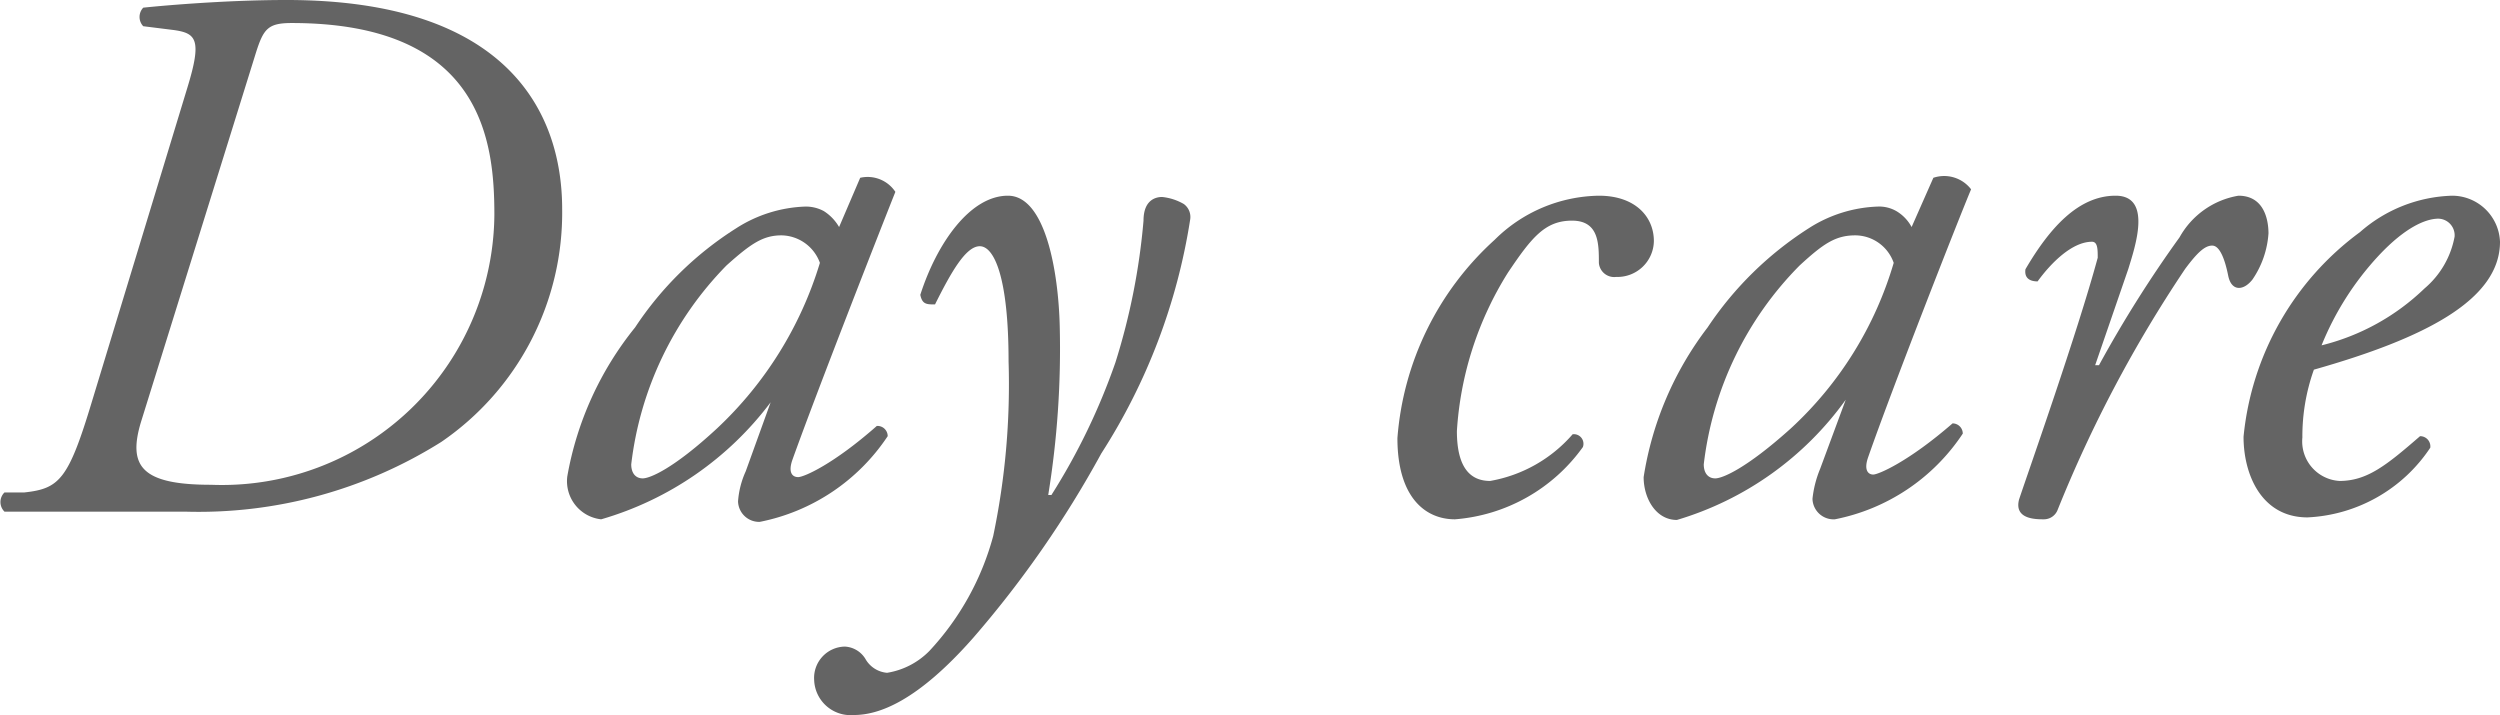
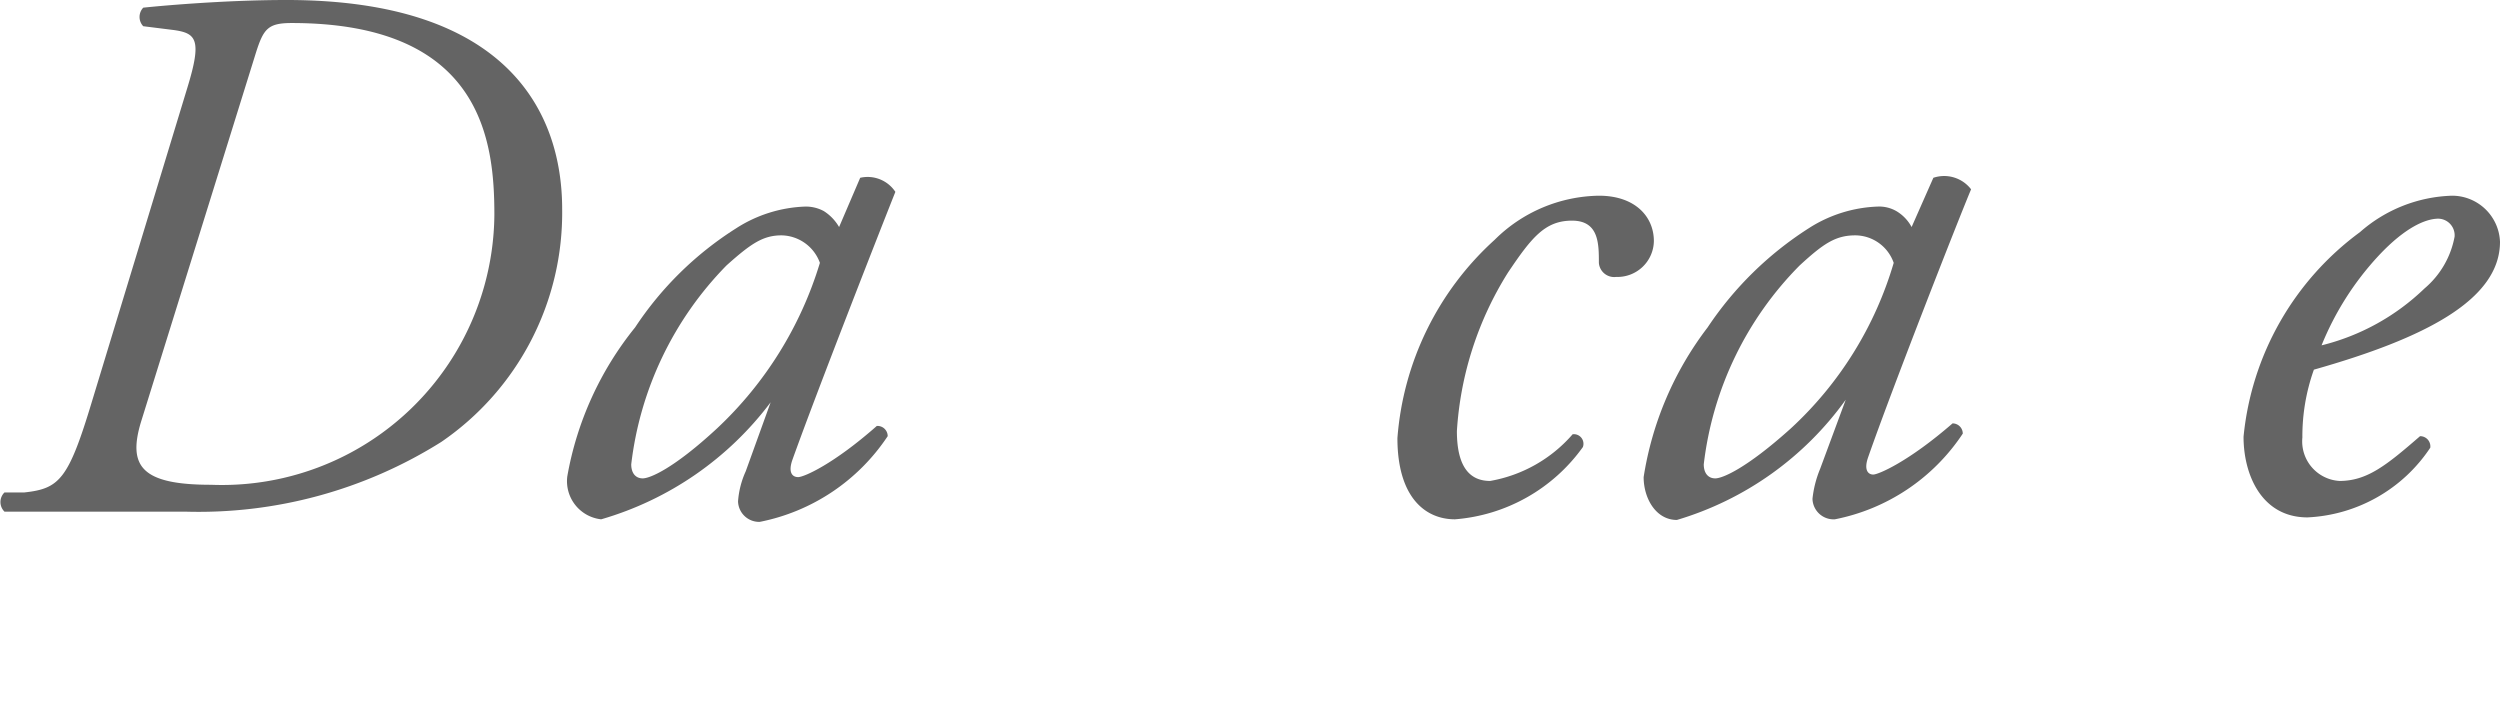
<svg xmlns="http://www.w3.org/2000/svg" width="39.09" height="11.18" viewBox="0 0 39.09 11.18">
  <defs>
    <style>.cls-1{fill:#646464;}</style>
  </defs>
  <title>アセット 12</title>
  <g id="レイヤー_2" data-name="レイヤー 2">
    <g id="layer_1" data-name="layer 1">
      <path class="cls-1" d="M2.93,1.37c.23-.75.14-.85-.21-.9L2.24.41a.21.21,0,0,1,0-.29C2.42.1,3.47,0,4.48,0,7.93,0,8.79,1.75,8.79,3.27A4.34,4.34,0,0,1,6.9,6.91,7.13,7.13,0,0,1,2.89,8c-.36,0-.79,0-1.5,0C.9,8,.49,8,.07,8a.21.21,0,0,1,0-.3l.31,0c.55-.06.69-.2,1.06-1.43ZM2.21,6.58c-.22.71,0,1,1.09,1A4.26,4.26,0,0,0,7.73,3.36c0-1.14-.18-3-3.17-3-.37,0-.44.09-.56.47Z" />
      <path class="cls-1" d="M13.45,2.78A.52.52,0,0,1,14,3c-.18.45-1.22,3.1-1.61,4.19-.07.2,0,.27.09.27s.55-.2,1.23-.8a.16.16,0,0,1,.17.16,3.13,3.13,0,0,1-2,1.34.33.33,0,0,1-.34-.32,1.37,1.37,0,0,1,.12-.47l.39-1.08h0A5.08,5.08,0,0,1,9.4,8.12a.6.6,0,0,1-.53-.67A5.11,5.11,0,0,1,9.93,5.12a5.26,5.26,0,0,1,1.58-1.55,2.13,2.13,0,0,1,1.08-.34.59.59,0,0,1,.29.07.72.72,0,0,1,.24.25ZM11.36,4.15A5.33,5.33,0,0,0,9.87,7.26c0,.14.07.22.18.22s.48-.15,1.16-.78a5.88,5.88,0,0,0,1.61-2.59.65.65,0,0,0-.6-.43C11.93,3.68,11.74,3.81,11.36,4.15Z" />
-       <path class="cls-1" d="M16.57,5.1a14.25,14.25,0,0,1-.18,2.64h.05a10,10,0,0,0,1-2.07,10.28,10.28,0,0,0,.44-2.22c0-.34.21-.37.29-.37a.84.84,0,0,1,.34.11.25.25,0,0,1,.1.24,9.44,9.44,0,0,1-1.39,3.66,16.38,16.38,0,0,1-2,2.88c-.88,1-1.48,1.21-1.87,1.21a.57.57,0,0,1-.62-.55.49.49,0,0,1,.48-.52.4.4,0,0,1,.32.19.43.43,0,0,0,.34.22,1.19,1.19,0,0,0,.66-.34,4.25,4.25,0,0,0,1-1.8,11.54,11.54,0,0,0,.24-2.73c0-1.33-.23-1.8-.45-1.8s-.45.41-.7.91c-.13,0-.2,0-.23-.15.26-.81.78-1.55,1.37-1.55S16.55,4.26,16.57,5.1Z" />
      <path class="cls-1" d="M25.86,3.77a.57.57,0,0,1-.59.56A.24.24,0,0,1,25,4.11c0-.3,0-.66-.42-.66s-.63.26-1,.81a5.27,5.27,0,0,0-.8,2.48c0,.6.23.78.52.78a2.21,2.21,0,0,0,1.29-.73.15.15,0,0,1,.16.2,2.72,2.72,0,0,1-2,1.13c-.47,0-.9-.35-.9-1.27a4.66,4.66,0,0,1,1.52-3.1A2.36,2.36,0,0,1,25,3.06C25.57,3.06,25.86,3.39,25.86,3.77Z" />
      <path class="cls-1" d="M30.23,2.78a.53.53,0,0,1,.59.18c-.19.45-1.23,3.1-1.61,4.19-.07.2,0,.27.08.27s.55-.2,1.24-.8a.16.16,0,0,1,.16.16,3.12,3.12,0,0,1-2,1.34.33.33,0,0,1-.35-.32,1.68,1.68,0,0,1,.12-.47l.4-1.08h0a5,5,0,0,1-2.64,1.88c-.33,0-.52-.34-.52-.67A5.16,5.16,0,0,1,26.7,5.12a5.37,5.37,0,0,1,1.58-1.55,2.13,2.13,0,0,1,1.08-.34.54.54,0,0,1,.29.07.64.64,0,0,1,.24.25ZM28.14,4.15a5.29,5.29,0,0,0-1.5,3.11c0,.14.07.22.18.22S27.3,7.33,28,6.7a5.7,5.7,0,0,0,1.61-2.59.64.64,0,0,0-.6-.43C28.7,3.68,28.51,3.81,28.14,4.15Z" />
-       <path class="cls-1" d="M33.28,4.2l-.52,1.51h.06a18.94,18.94,0,0,1,1.26-2A1.3,1.3,0,0,1,35,3.06c.42,0,.47.41.47.59a1.45,1.45,0,0,1-.25.72c-.14.18-.33.19-.38-.06s-.13-.47-.25-.47-.24.12-.42.36a20.36,20.36,0,0,0-2,3.78.23.23,0,0,1-.21.14c-.13,0-.47,0-.39-.31.16-.48.91-2.6,1.23-3.78,0-.13,0-.25-.09-.25-.31,0-.64.33-.85.62-.12,0-.21-.05-.19-.19.38-.65.83-1.15,1.41-1.15S33.38,3.87,33.28,4.2Z" />
      <path class="cls-1" d="M39.09,3.78c0,.91-1.18,1.51-2.91,2A3.1,3.1,0,0,0,36,6.84a.62.62,0,0,0,.58.68c.43,0,.73-.24,1.26-.7A.16.16,0,0,1,38,7a2.44,2.44,0,0,1-1.92,1.09c-.72,0-1-.67-1-1.26A4.51,4.51,0,0,1,36.9,3.63a2.28,2.28,0,0,1,1.44-.57A.75.75,0,0,1,39.09,3.78ZM37.19,4a4.58,4.58,0,0,0-.89,1.4,3.54,3.54,0,0,0,1.61-.89,1.39,1.39,0,0,0,.47-.81.26.26,0,0,0-.28-.28C37.93,3.43,37.62,3.54,37.19,4Z" />
    </g>
  </g>
</svg>